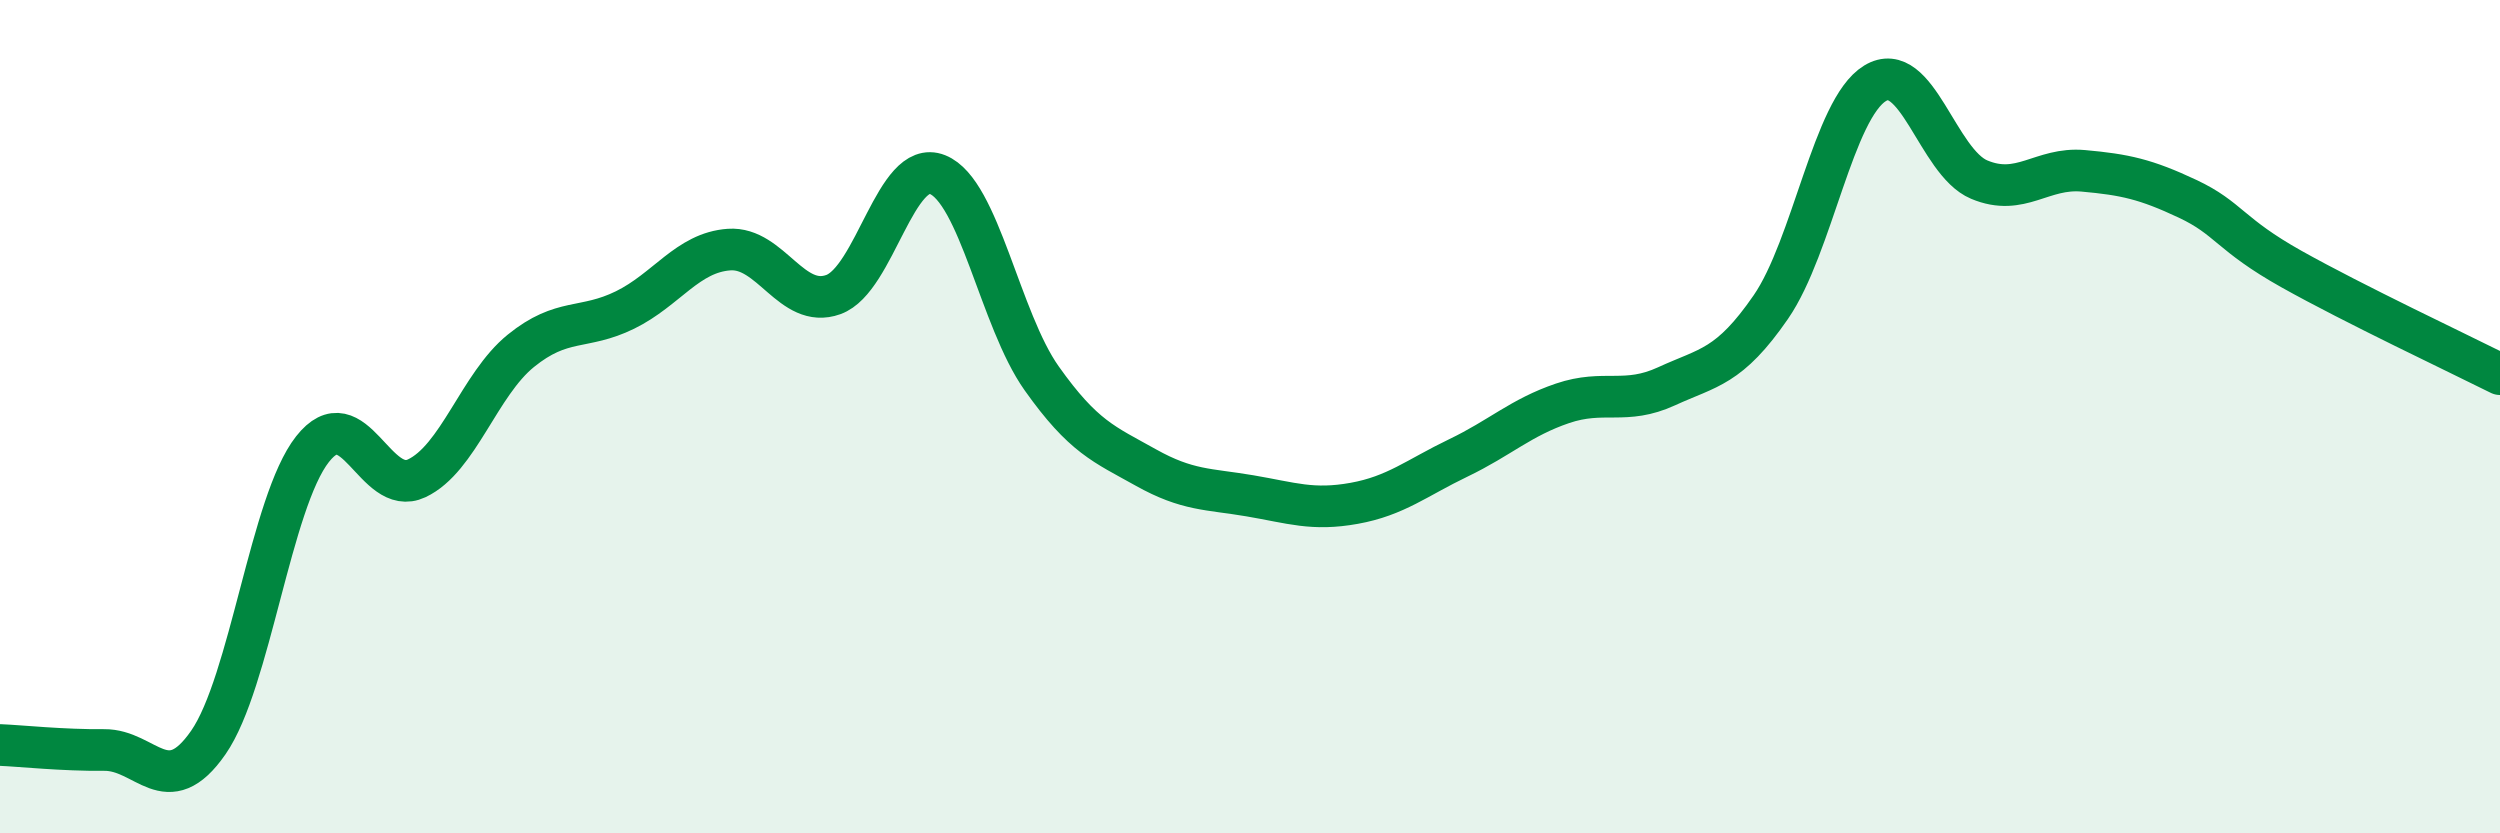
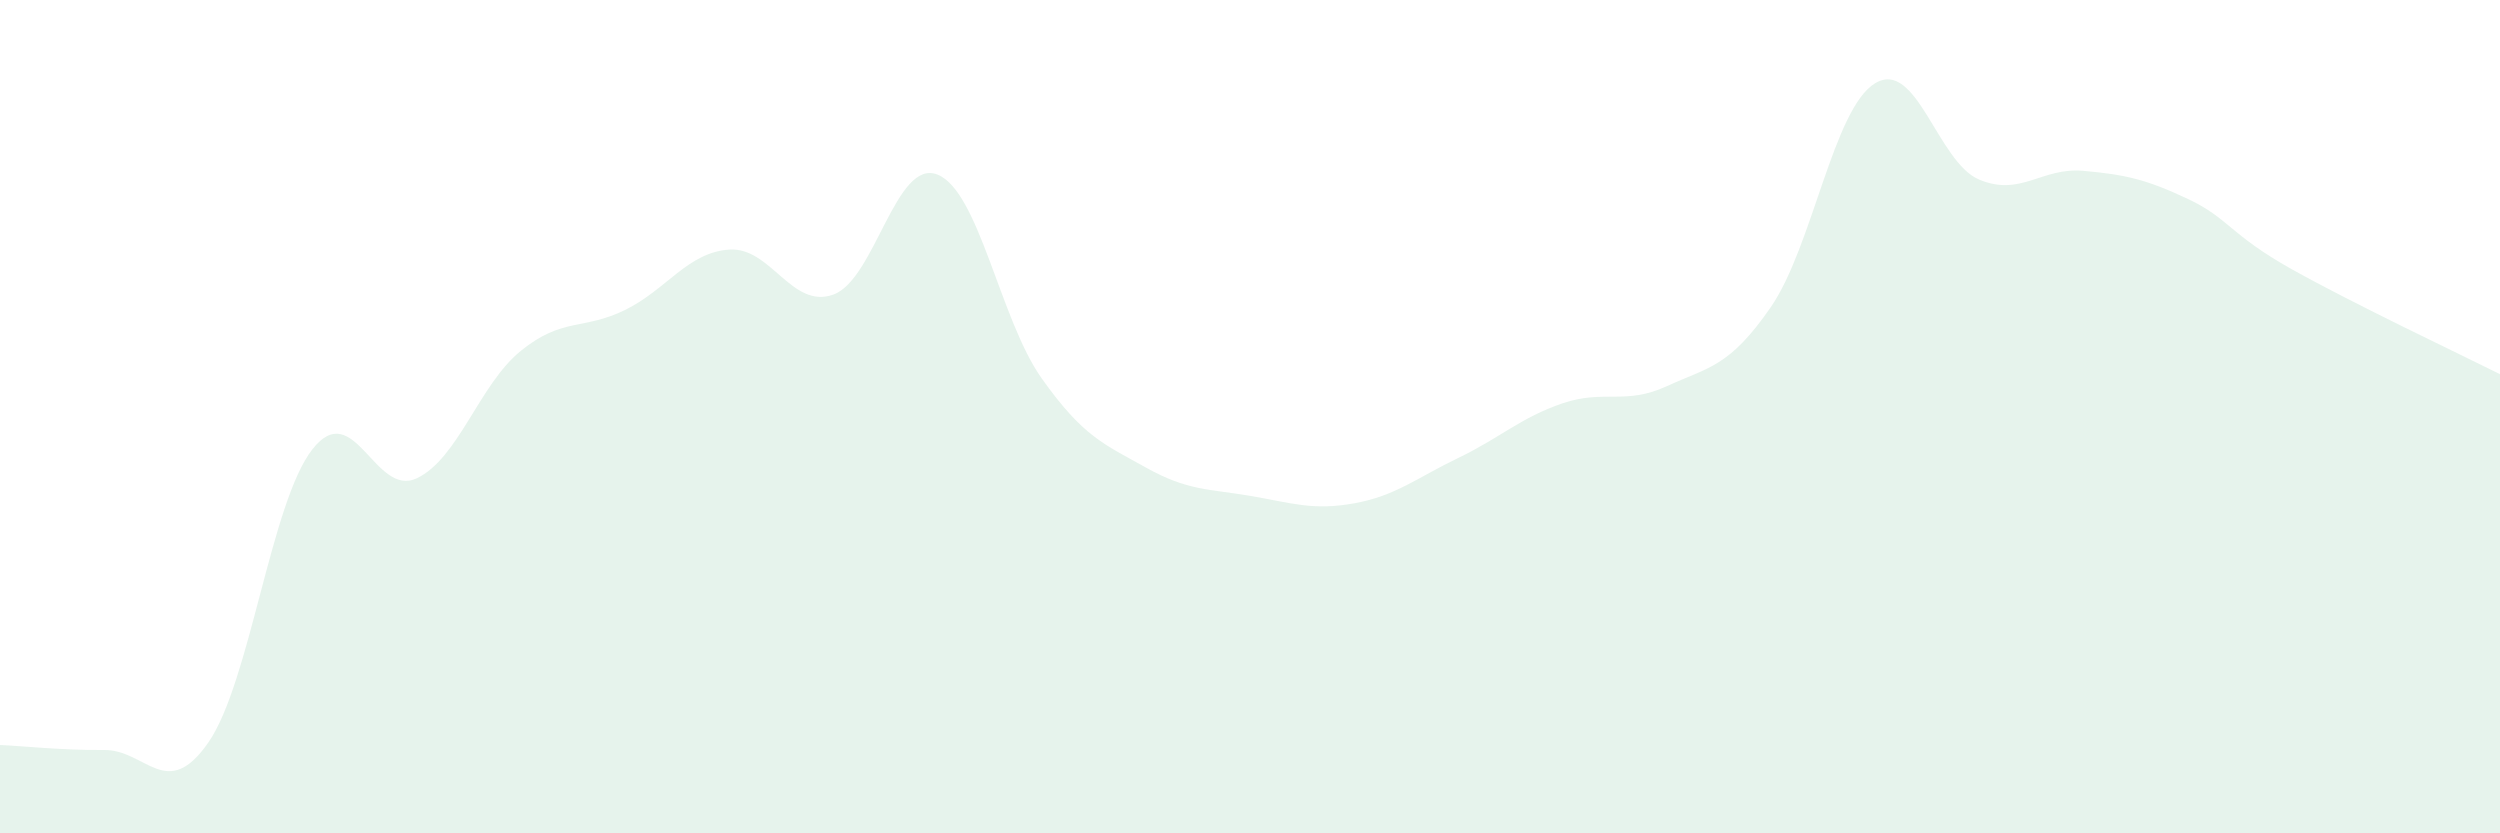
<svg xmlns="http://www.w3.org/2000/svg" width="60" height="20" viewBox="0 0 60 20">
  <path d="M 0,17.88 C 0.5,17.9 1.5,18.01 2.5,18 C 3.5,17.99 4,19.26 5,17.82 C 6,16.38 6.5,12.05 7.5,10.78 C 8.5,9.51 9,11.95 10,11.48 C 11,11.01 11.5,9.23 12.5,8.42 C 13.5,7.61 14,7.93 15,7.44 C 16,6.95 16.5,6.06 17.5,5.99 C 18.5,5.92 19,7.43 20,7.07 C 21,6.71 21.5,3.79 22.5,4.19 C 23.5,4.59 24,7.67 25,9.08 C 26,10.49 26.5,10.66 27.5,11.22 C 28.5,11.78 29,11.73 30,11.9 C 31,12.07 31.5,12.26 32.5,12.08 C 33.5,11.9 34,11.47 35,10.99 C 36,10.51 36.5,10.02 37.5,9.68 C 38.5,9.34 39,9.73 40,9.27 C 41,8.81 41.5,8.82 42.5,7.37 C 43.5,5.92 44,2.61 45,2 C 46,1.39 46.5,3.89 47.5,4.31 C 48.5,4.73 49,4.01 50,4.1 C 51,4.19 51.5,4.3 52.5,4.77 C 53.5,5.24 53.5,5.62 55,6.46 C 56.5,7.3 59,8.48 60,8.98L60 20L0 20Z" fill="#008740" opacity="0.1" stroke-linecap="round" stroke-linejoin="round" />
-   <path d="M 0,17.88 C 0.5,17.9 1.5,18.01 2.5,18 C 3.5,17.99 4,19.26 5,17.82 C 6,16.38 6.5,12.05 7.5,10.78 C 8.5,9.51 9,11.95 10,11.48 C 11,11.01 11.5,9.23 12.5,8.42 C 13.5,7.61 14,7.93 15,7.44 C 16,6.95 16.5,6.06 17.5,5.99 C 18.5,5.92 19,7.43 20,7.07 C 21,6.71 21.5,3.79 22.5,4.19 C 23.5,4.59 24,7.67 25,9.08 C 26,10.49 26.5,10.66 27.5,11.22 C 28.5,11.78 29,11.73 30,11.9 C 31,12.07 31.5,12.26 32.5,12.08 C 33.5,11.9 34,11.47 35,10.99 C 36,10.51 36.5,10.02 37.5,9.68 C 38.5,9.34 39,9.73 40,9.27 C 41,8.81 41.5,8.82 42.5,7.37 C 43.5,5.92 44,2.61 45,2 C 46,1.39 46.5,3.89 47.5,4.31 C 48.5,4.73 49,4.01 50,4.1 C 51,4.19 51.5,4.3 52.5,4.77 C 53.5,5.24 53.5,5.62 55,6.46 C 56.5,7.3 59,8.48 60,8.98" stroke="#008740" stroke-width="1" fill="none" stroke-linecap="round" stroke-linejoin="round" />
</svg>